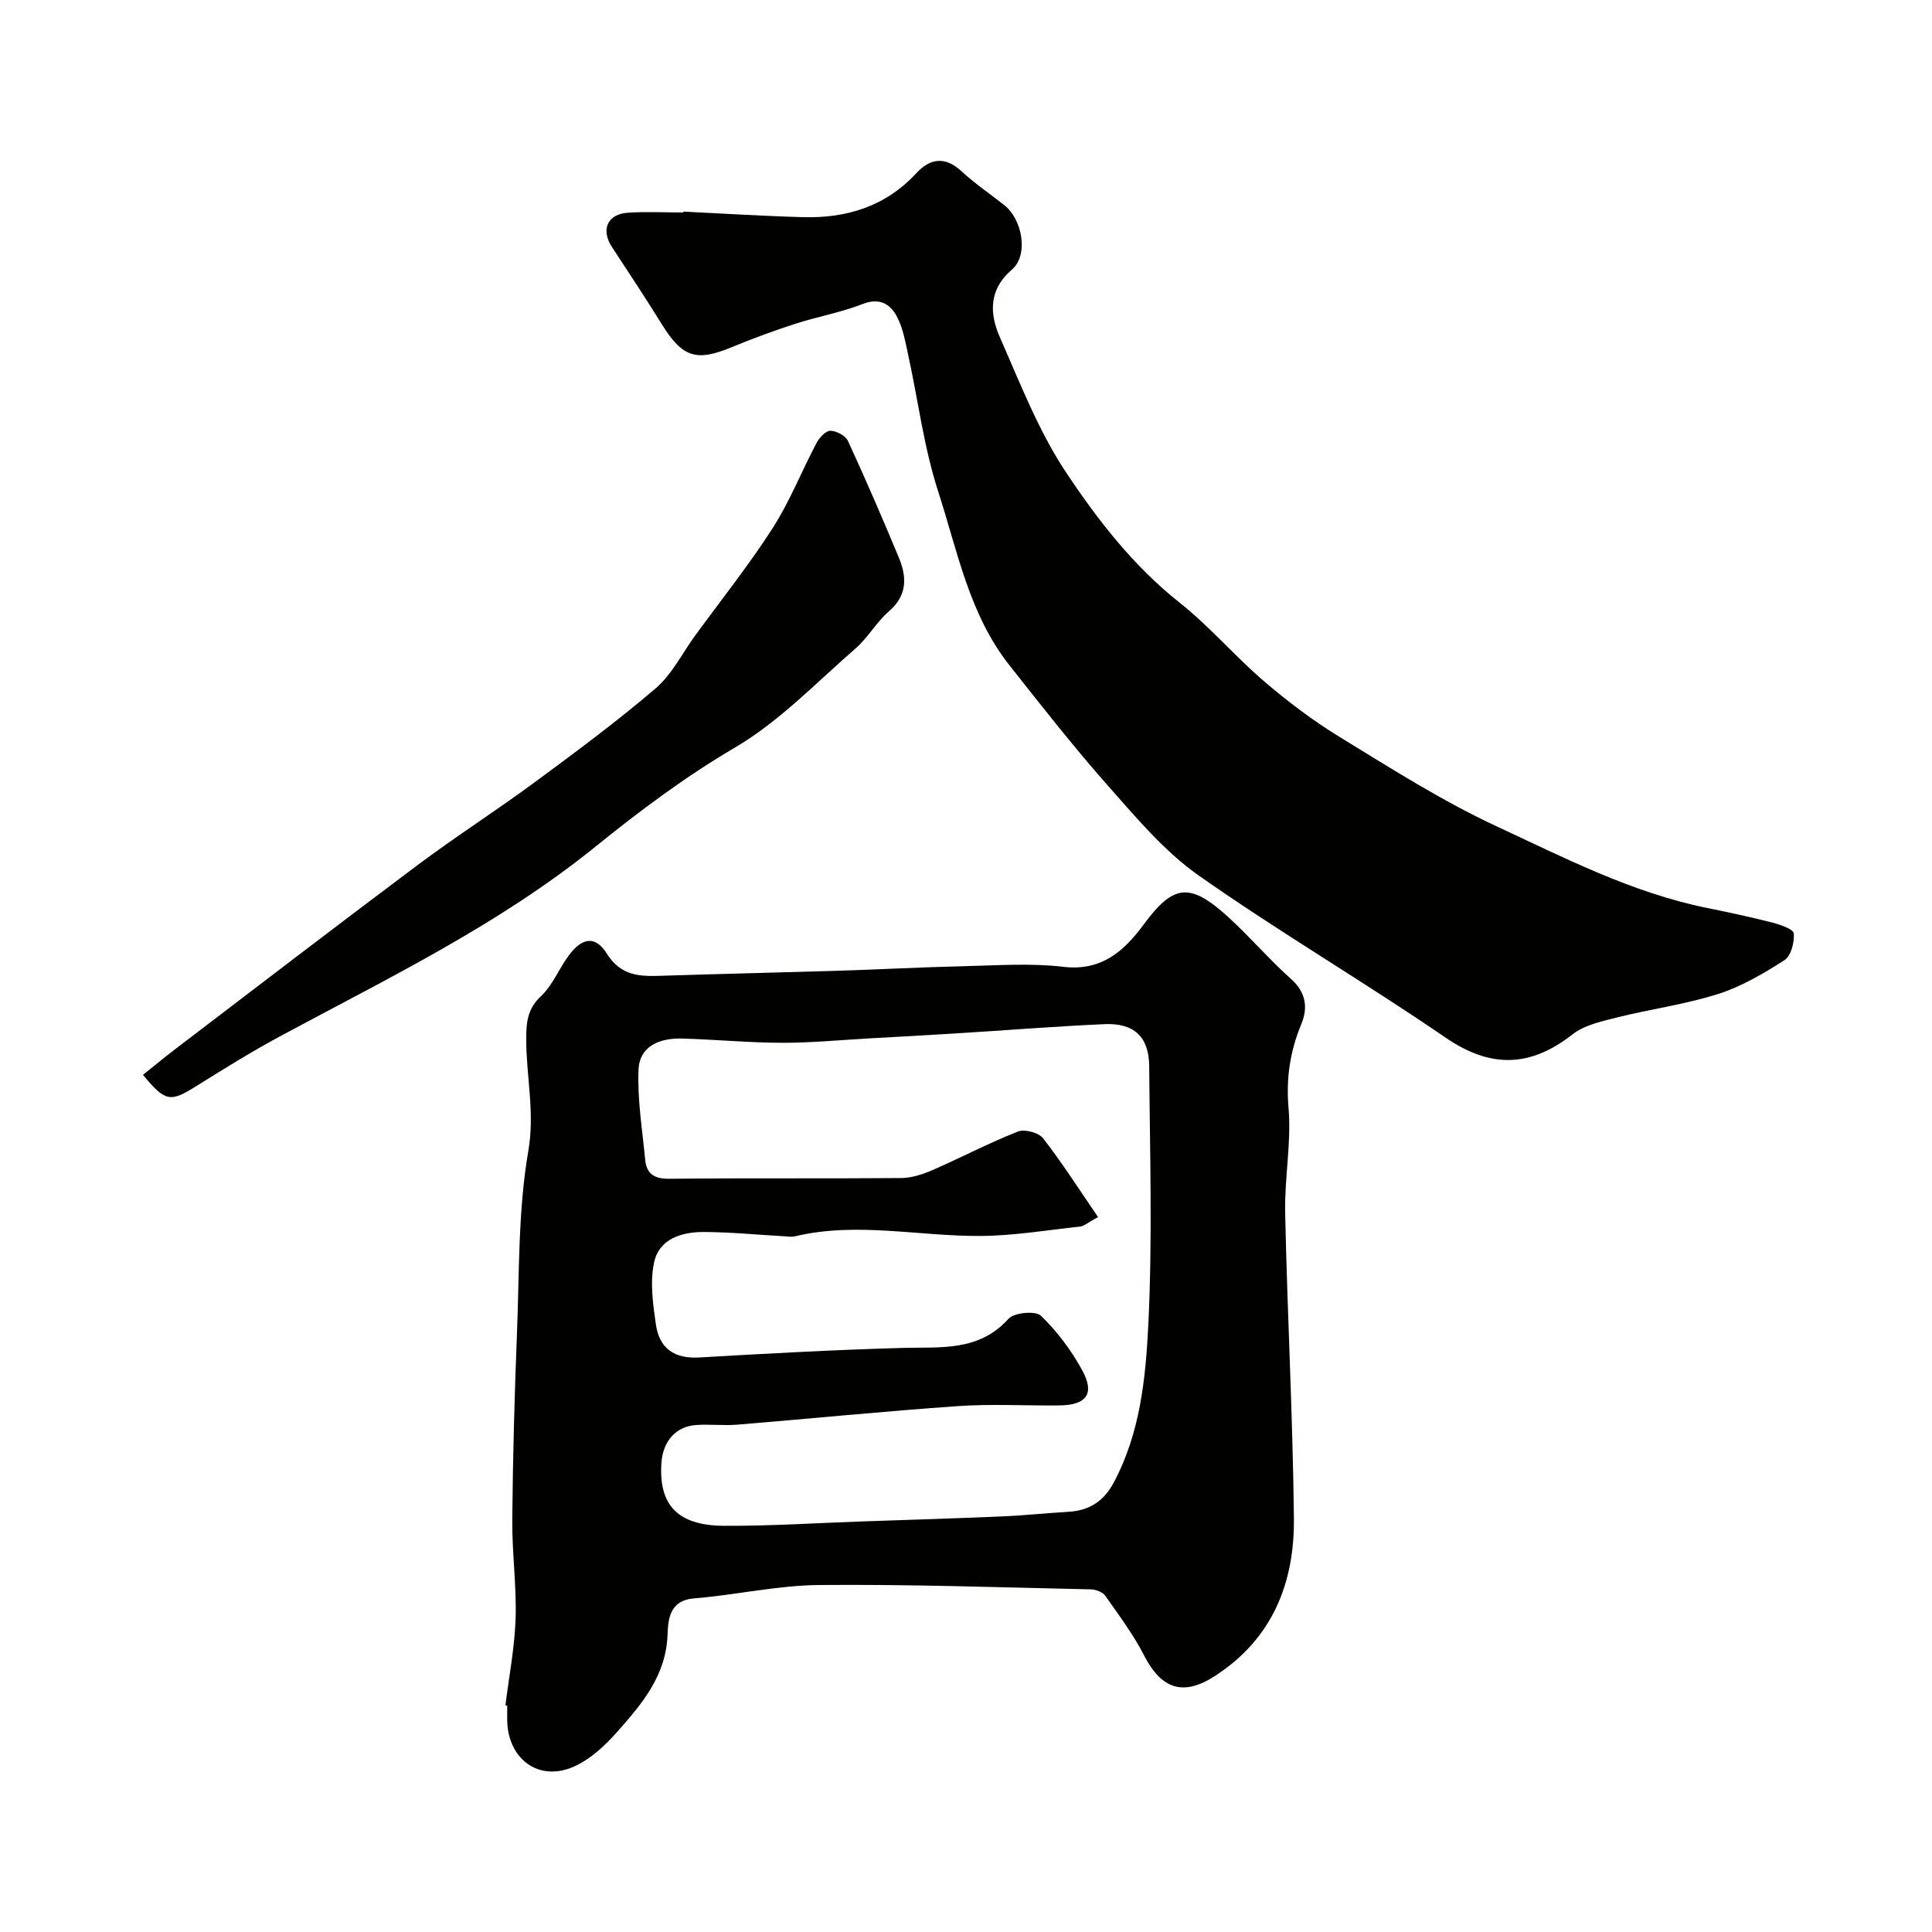
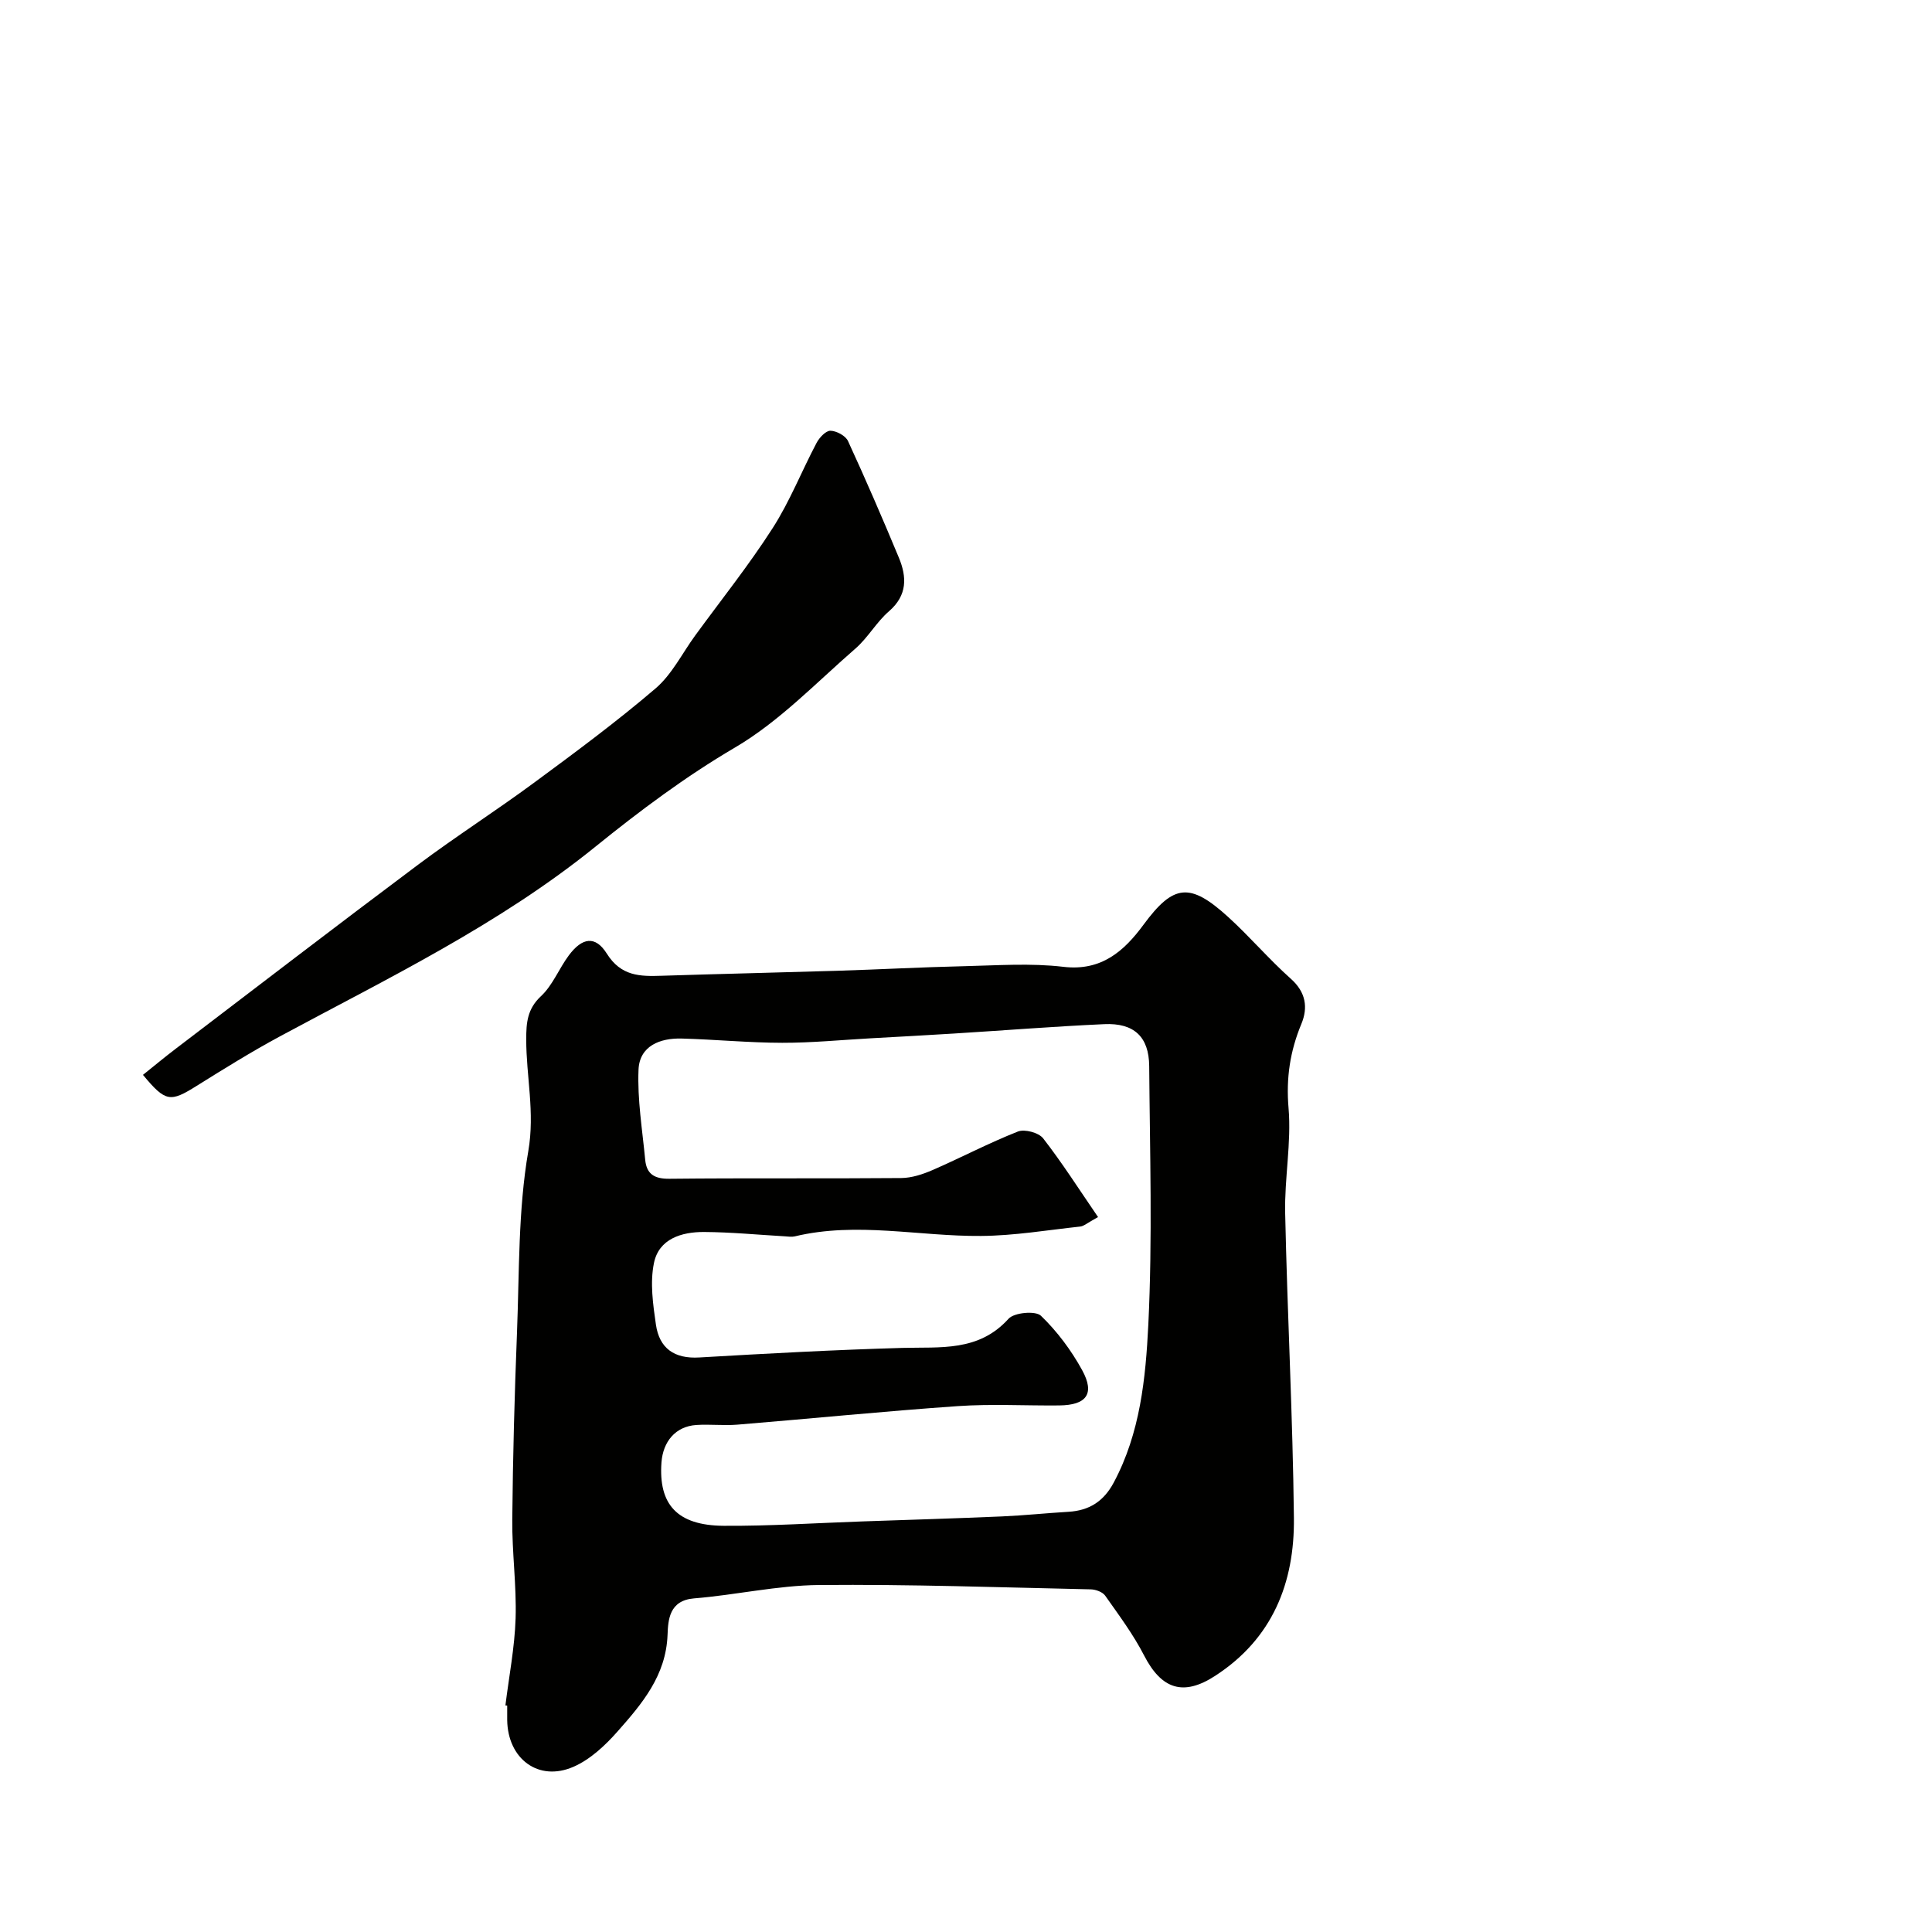
<svg xmlns="http://www.w3.org/2000/svg" enable-background="new 0 0 400 400" viewBox="0 0 400 400">
  <g fill="#010100">
    <path d="m104.64 353.09c.74-6.01 1.92-12 2.11-18.02.21-6.81-.75-13.64-.69-20.46.12-12.93.47-25.86.98-38.78.49-12.53.22-25.24 2.34-37.51 1.39-8.05-.44-15.46-.43-23.16 0-3.4.21-6.26 3.05-8.91 2.43-2.26 3.73-5.71 5.77-8.45 2.75-3.69 5.48-4.16 7.86-.37 2.96 4.71 6.88 4.74 11.39 4.59 12.09-.39 24.19-.66 36.28-1.03 8.76-.27 17.52-.75 26.29-.95 6.86-.16 13.8-.67 20.57.13 7.91.94 12.6-3.3 16.58-8.7 6.22-8.44 9.61-8.84 17.56-1.6 4.48 4.08 8.43 8.74 12.95 12.77 3.14 2.79 3.58 5.98 2.19 9.34-2.35 5.66-3.19 11.21-2.66 17.44.61 7.18-.86 14.52-.7 21.77.45 21.03 1.58 42.04 1.81 63.07.15 13.44-4.42 25.03-16.36 32.74-6.51 4.21-11.04 2.78-14.66-4.26-2.24-4.36-5.22-8.35-8.05-12.37-.54-.77-1.96-1.29-2.99-1.31-18.75-.41-37.51-1.07-56.26-.9-8.63.08-17.23 2.07-25.88 2.77-5.15.42-5.36 4.46-5.48 7.54-.32 8.46-5.29 14.28-10.36 20.02-2.56 2.9-5.66 5.8-9.13 7.31-7.24 3.15-13.6-1.65-13.71-9.68-.01-1 0-2 0-3-.13 0-.25-.02-.37-.03zm122.7-101.11c-2.27 1.24-2.94 1.88-3.67 1.96-6.84.74-13.69 1.9-20.55 1.95-12.86.11-25.72-3-38.58.09-.63.15-1.33.03-1.99-.01-5.6-.32-11.19-.87-16.79-.9-4.65-.02-9.35 1.41-10.37 6.44-.83 4.06-.2 8.53.41 12.73.71 4.9 3.79 7.12 8.98 6.81 14-.82 28.01-1.58 42.03-1.98 7.89-.22 15.81.83 22-6.04 1.17-1.29 5.59-1.69 6.7-.62 3.36 3.23 6.28 7.15 8.53 11.25 2.69 4.9.93 7.26-4.73 7.32-7 .07-14.02-.34-20.98.14-15.24 1.06-30.45 2.59-45.68 3.84-2.81.23-5.67-.12-8.49.07-4.32.29-6.89 3.44-7.21 7.75-.63 8.66 3.2 13.06 12.9 13.12 9.6.06 19.2-.58 28.79-.91s19.2-.62 28.79-1.03c4.61-.2 9.2-.69 13.8-.96 4.28-.26 7.27-2.15 9.35-6.04 5.5-10.27 6.62-21.64 7.17-32.76.87-17.78.32-35.64.18-53.47-.05-6.08-3.15-8.97-9.3-8.69-10.37.47-20.73 1.3-31.09 1.94-5.76.36-11.53.67-17.29.99-6.1.34-12.2.94-18.29.93-6.93-.01-13.86-.69-20.8-.88-4.52-.13-8.75 1.53-8.96 6.44-.26 6.19.79 12.44 1.38 18.65.28 2.98 1.92 3.98 5.03 3.94 15.99-.17 31.99-.01 47.98-.15 2.19-.02 4.48-.78 6.53-1.67 5.91-2.58 11.64-5.6 17.63-7.96 1.39-.55 4.3.23 5.22 1.41 3.94 5.07 7.39 10.49 11.37 16.3z" />
-     <path d="m141.48 43.81c8.26.4 16.52.92 24.79 1.15 9.04.25 17.09-2.23 23.46-9.12 2.82-3.04 5.91-3.54 9.31-.41 2.76 2.54 5.88 4.69 8.84 7 3.84 3 5.1 10.38 1.65 13.36-4.93 4.26-4.65 9.21-2.48 14.12 4.19 9.51 8 19.39 13.71 27.96 6.58 9.88 13.96 19.38 23.52 26.95 6.2 4.91 11.39 11.06 17.42 16.22 4.95 4.24 10.22 8.22 15.78 11.62 10.57 6.46 21.09 13.17 32.29 18.38 14.12 6.56 28.1 13.78 43.6 16.93 4.57.93 9.13 1.9 13.64 3.06 1.62.42 4.31 1.36 4.38 2.23.14 1.83-.57 4.64-1.91 5.51-4.32 2.77-8.89 5.47-13.74 7.02-6.78 2.15-13.94 3.11-20.86 4.84-3.21.81-6.8 1.57-9.3 3.52-8.78 6.86-16.95 7.08-26.32.66-16.81-11.52-34.44-21.85-51.1-33.56-7.04-4.95-12.82-11.86-18.6-18.38-7.17-8.09-13.84-16.63-20.56-25.12-8.34-10.54-10.76-23.65-14.75-35.96-2.99-9.22-4.18-19.02-6.27-28.55-.59-2.69-1.08-5.54-2.39-7.89-1.38-2.48-3.59-3.74-6.99-2.41-4.48 1.76-9.31 2.6-13.91 4.09-4.48 1.45-8.92 3.08-13.27 4.88-7.28 3.01-10.14 2.08-14.38-4.75-3.35-5.39-6.84-10.7-10.33-16-2.35-3.57-.98-6.84 3.28-7.12 3.82-.25 7.66-.05 11.49-.05-.01-.05-.01-.11 0-.18z" />
    <path d="m29.6 222.54c2.42-1.94 4.56-3.72 6.77-5.4 16.71-12.73 33.37-25.53 50.2-38.12 7.84-5.86 16.11-11.15 23.99-16.96 8.55-6.3 17.11-12.64 25.17-19.53 3.38-2.89 5.5-7.25 8.19-10.94 5.39-7.39 11.12-14.56 16.05-22.25 3.56-5.54 6-11.8 9.1-17.66.58-1.09 1.91-2.52 2.87-2.5 1.26.03 3.13 1.04 3.63 2.13 3.67 7.96 7.15 16.02 10.52 24.12 1.68 4.03 1.79 7.82-2.04 11.13-2.59 2.24-4.34 5.45-6.92 7.7-8.15 7.08-15.79 15.13-24.98 20.52-10.27 6.03-19.74 13.13-28.79 20.45-20.06 16.23-42.98 27.26-65.39 39.33-5.88 3.17-11.57 6.71-17.24 10.25-5.49 3.44-6.44 3.38-11.13-2.27z" />
  </g>
</svg>